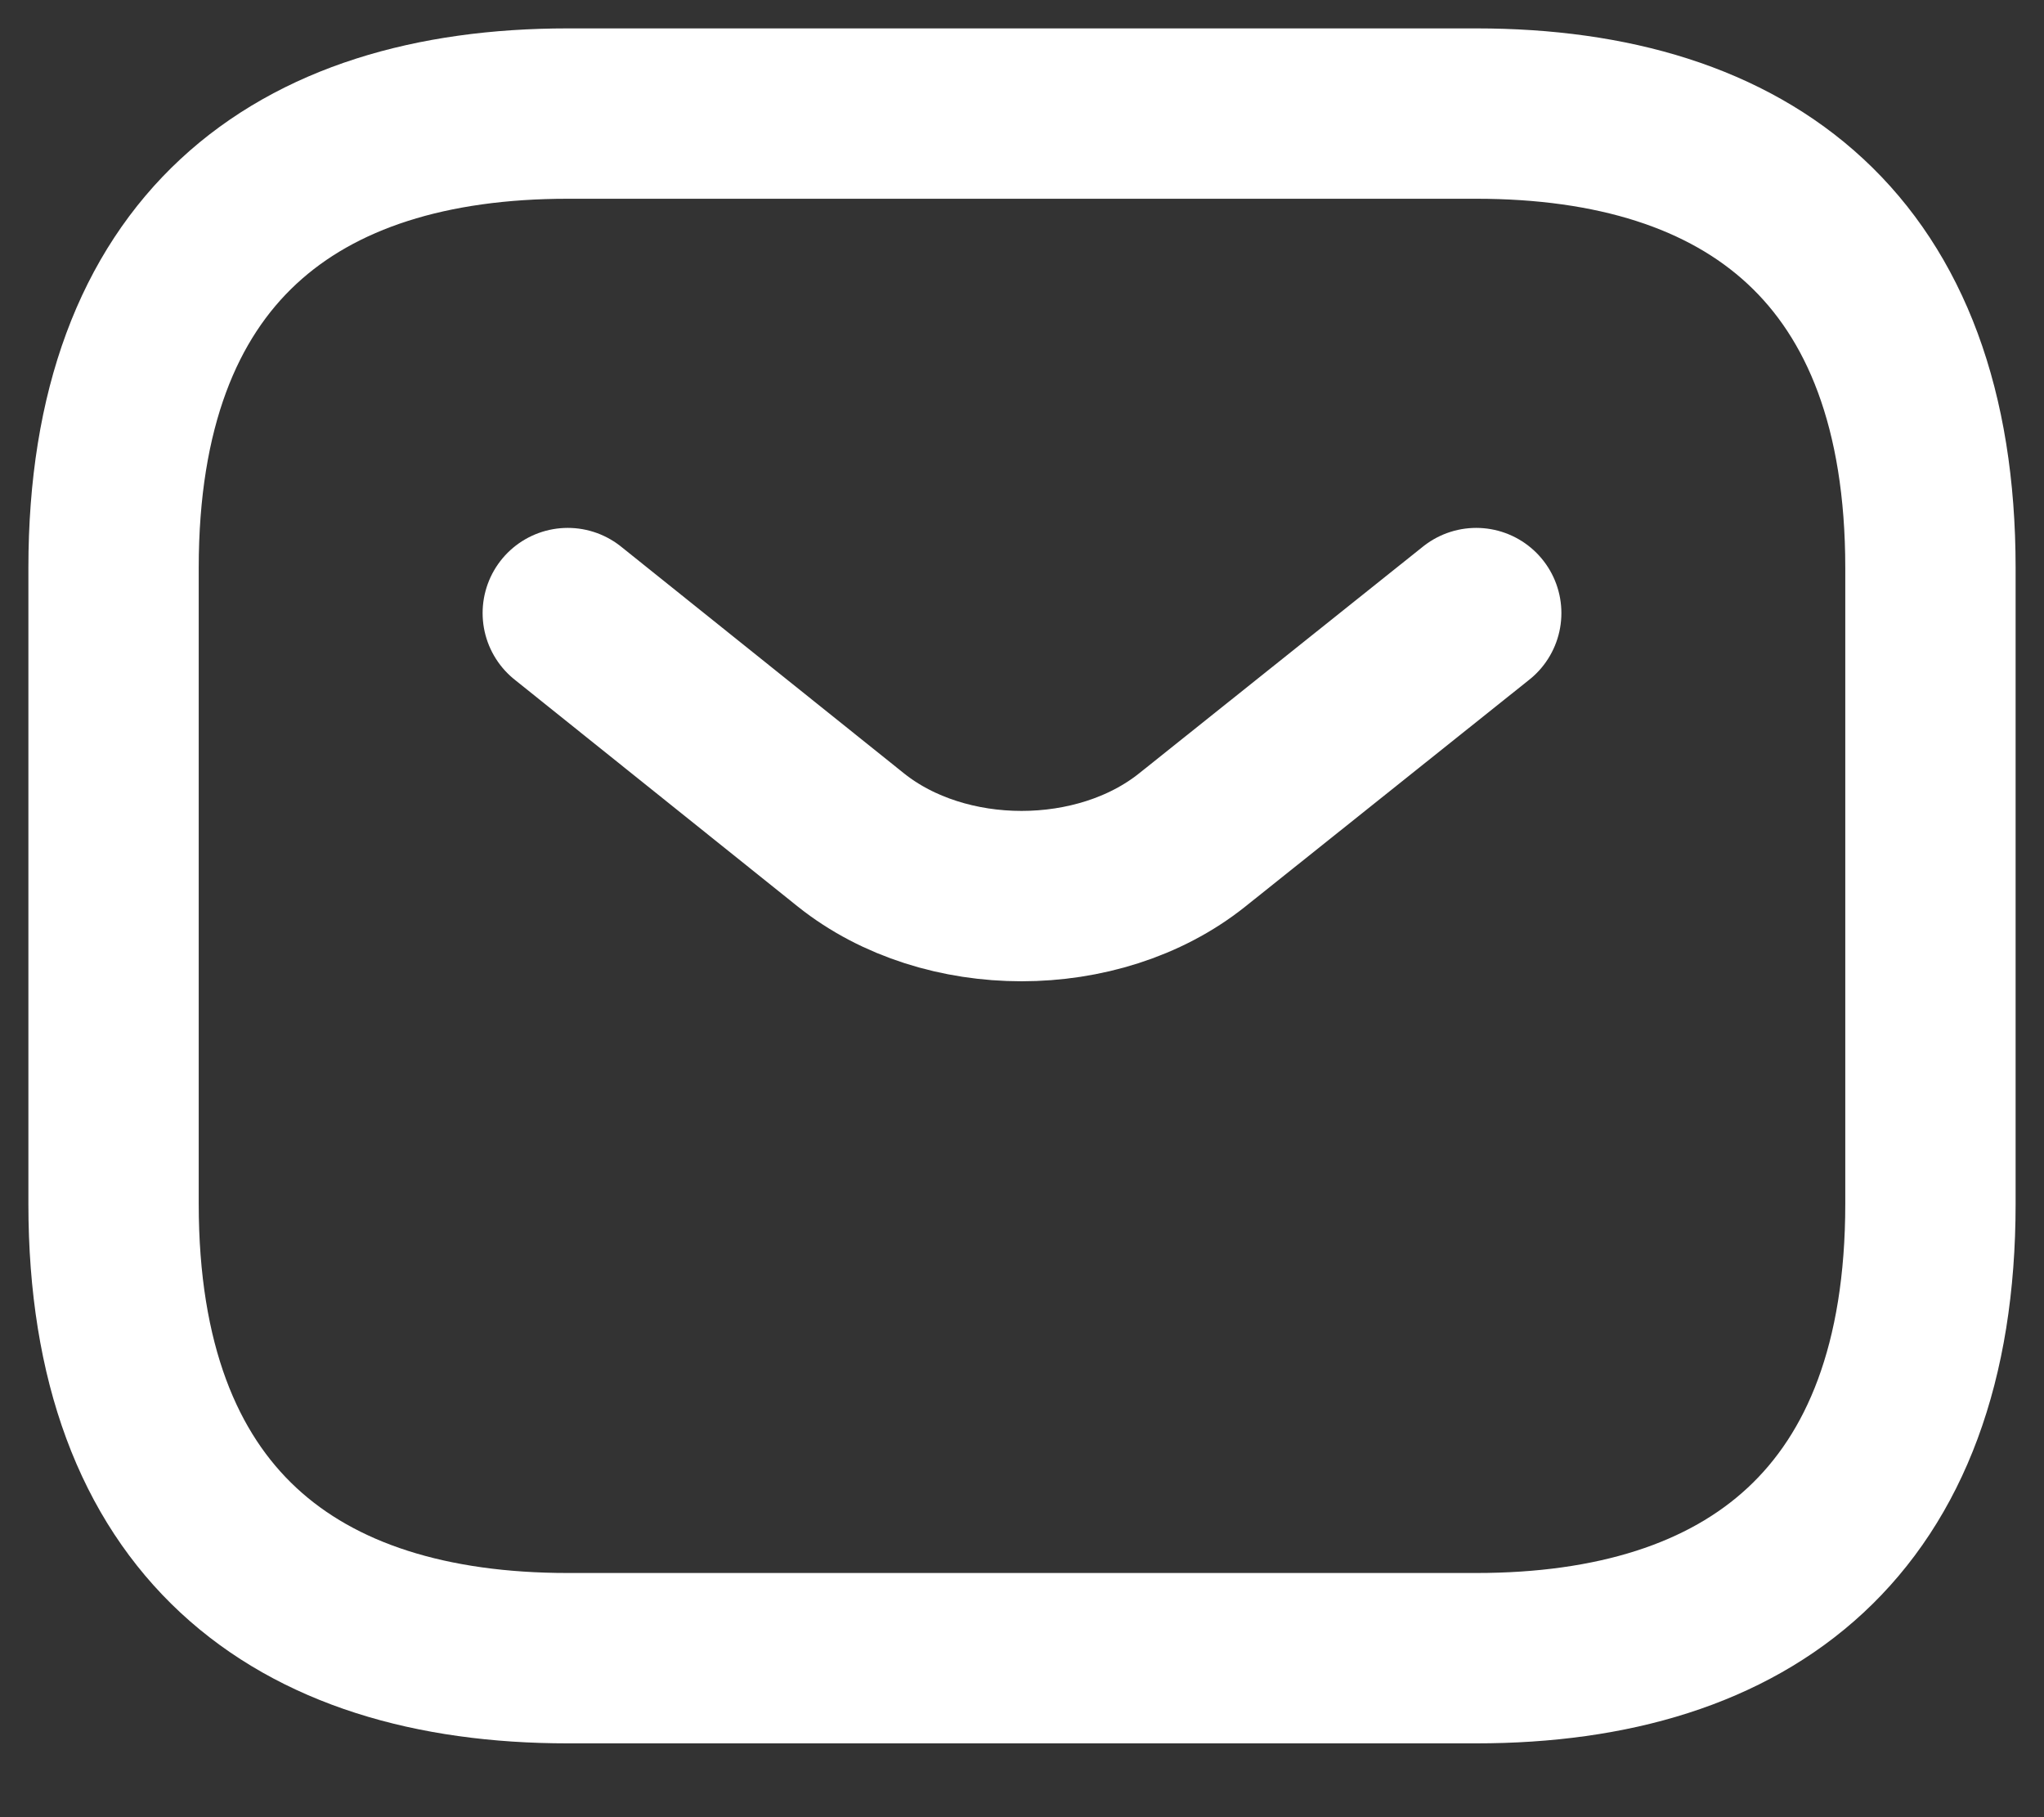
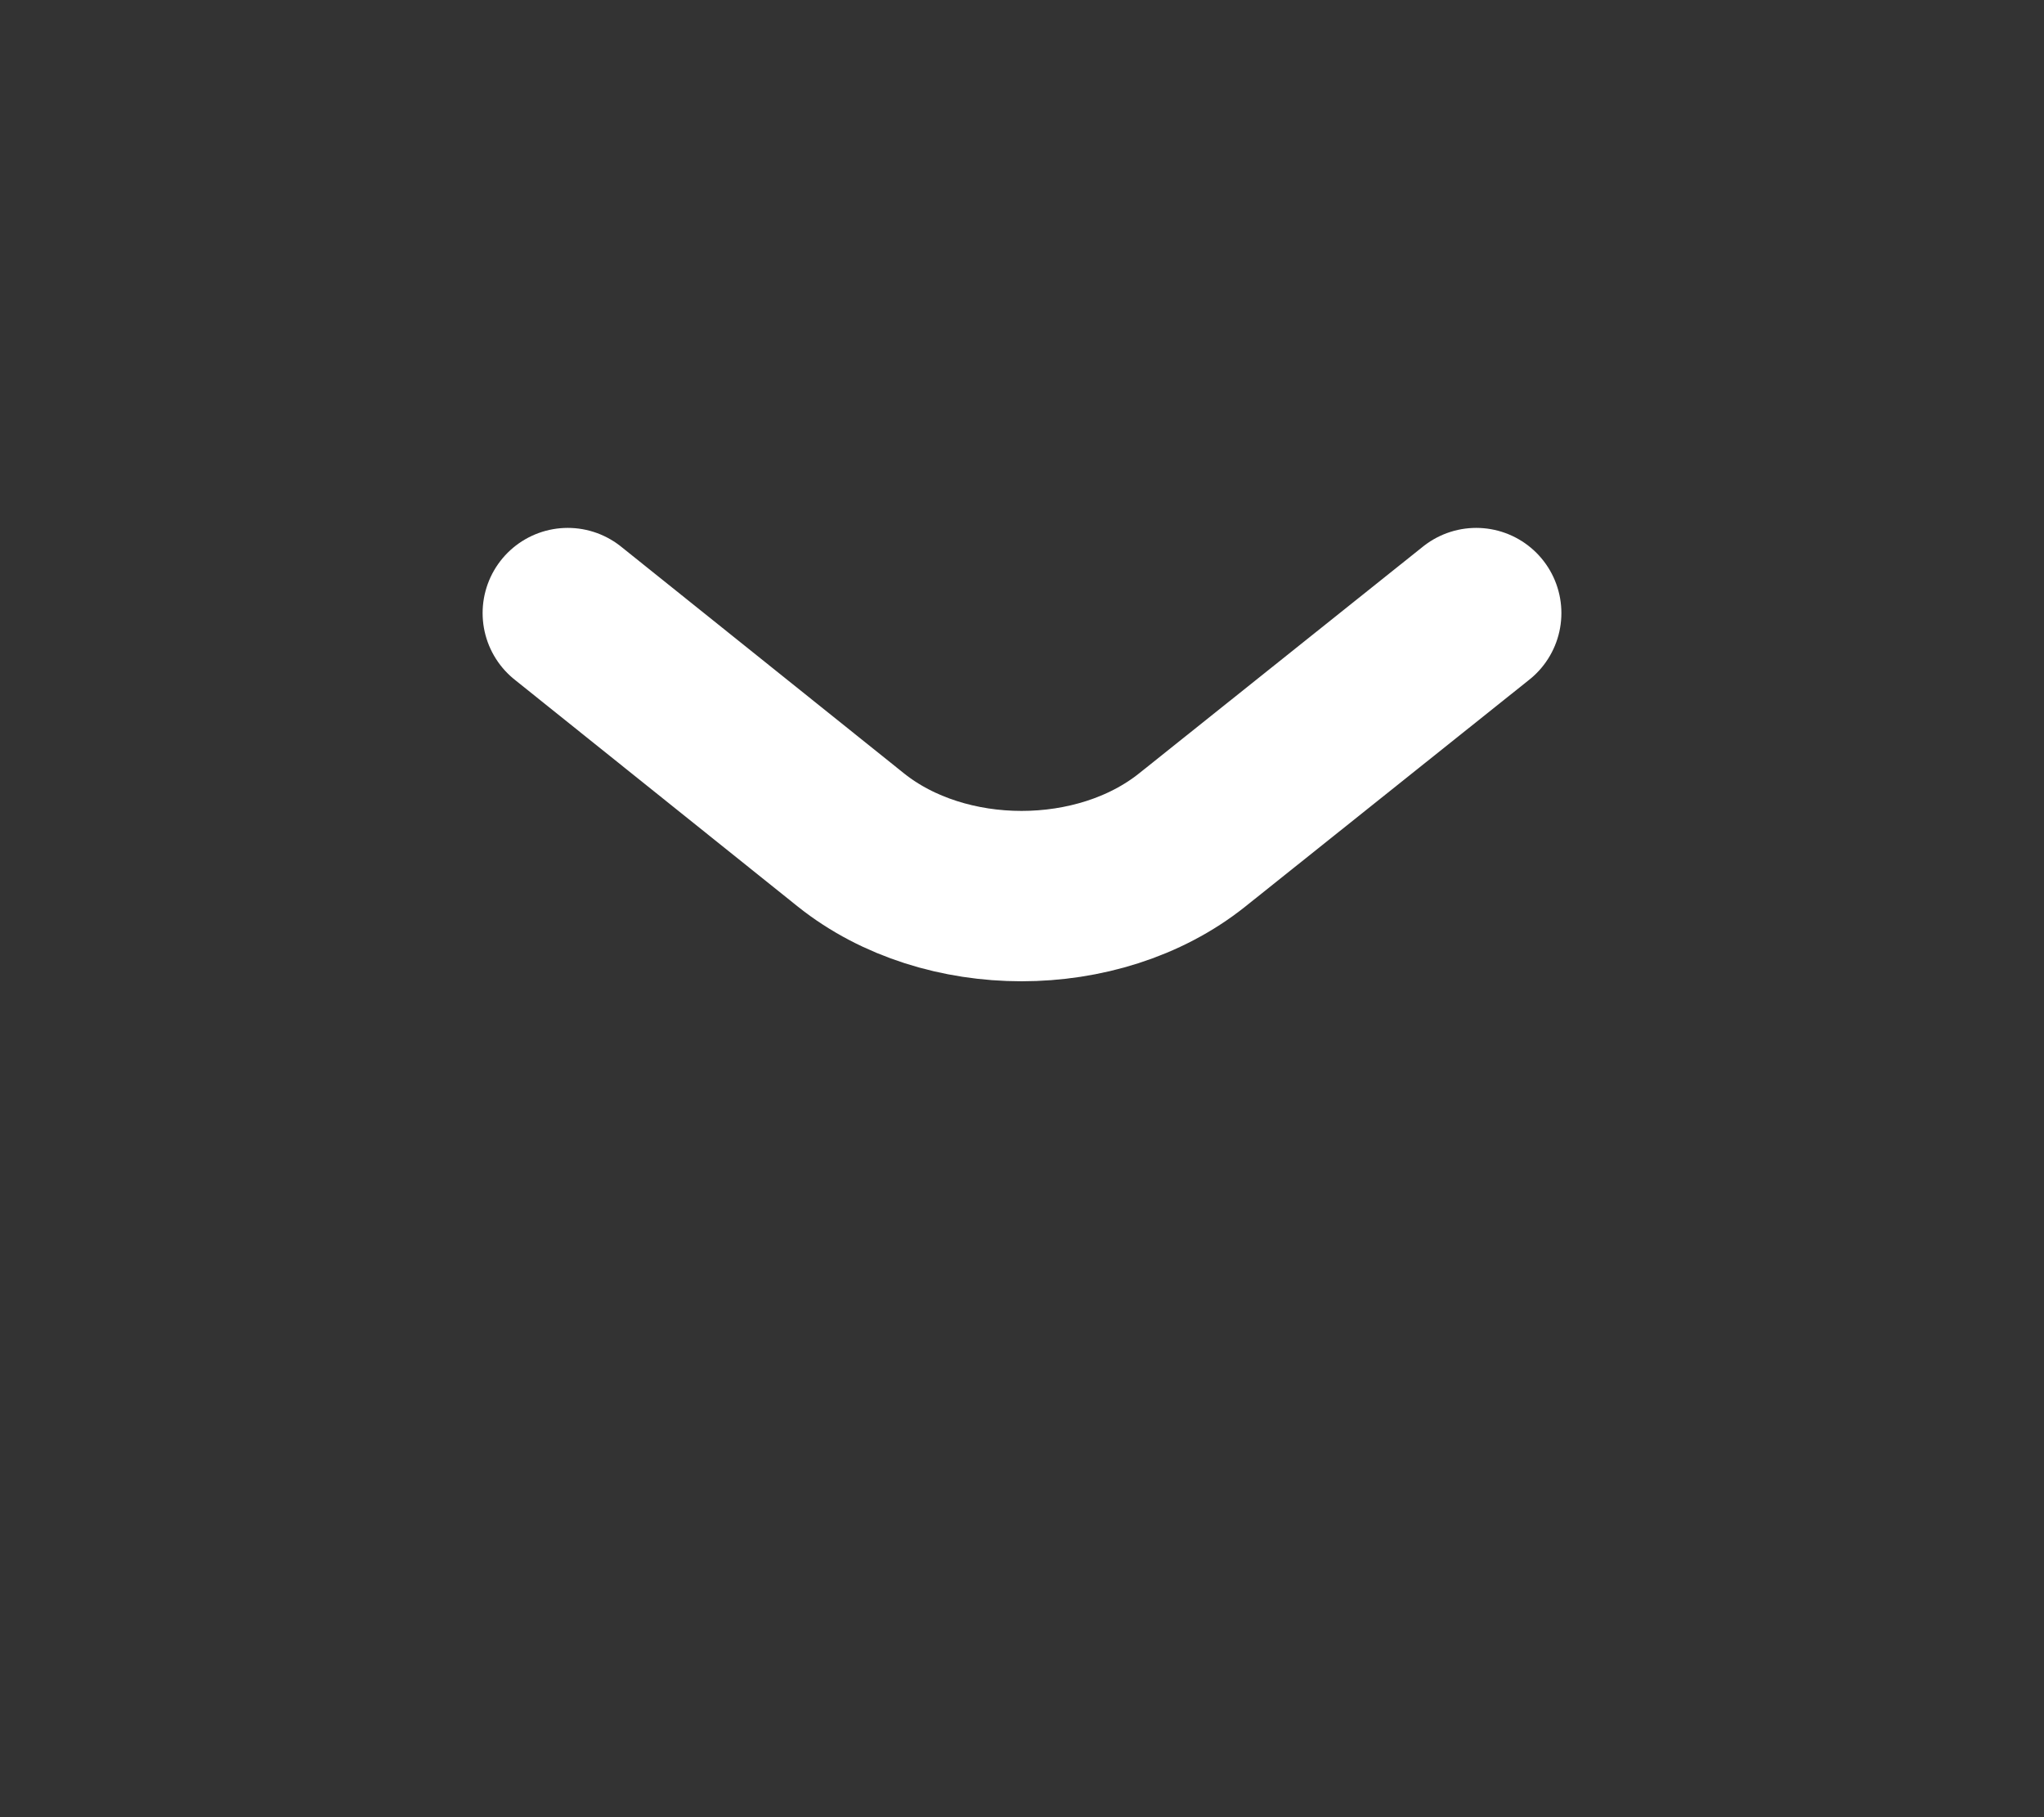
<svg xmlns="http://www.w3.org/2000/svg" width="18" height="16" viewBox="0 0 18 16" fill="none">
  <rect x="0" y="0" width="18" height="16" fill="#333333" stroke="none" />
-   <path d="M13 14.6H5C2.6 14.6 1 13.4 1 10.6V5C1 2.2 2.6 1 5 1H13C15.4 1 17 2.2 17 5V10.6C17 13.4 15.4 14.6 13 14.6Z" stroke="white" stroke-width="1.5" stroke-miterlimit="10" stroke-linecap="round" stroke-linejoin="round" />
  <path d="M13 5.398L10.496 7.398C9.672 8.054 8.32 8.054 7.496 7.398L5 5.398" stroke="white" stroke-width="1.5" stroke-miterlimit="10" stroke-linecap="round" stroke-linejoin="round" />
</svg>